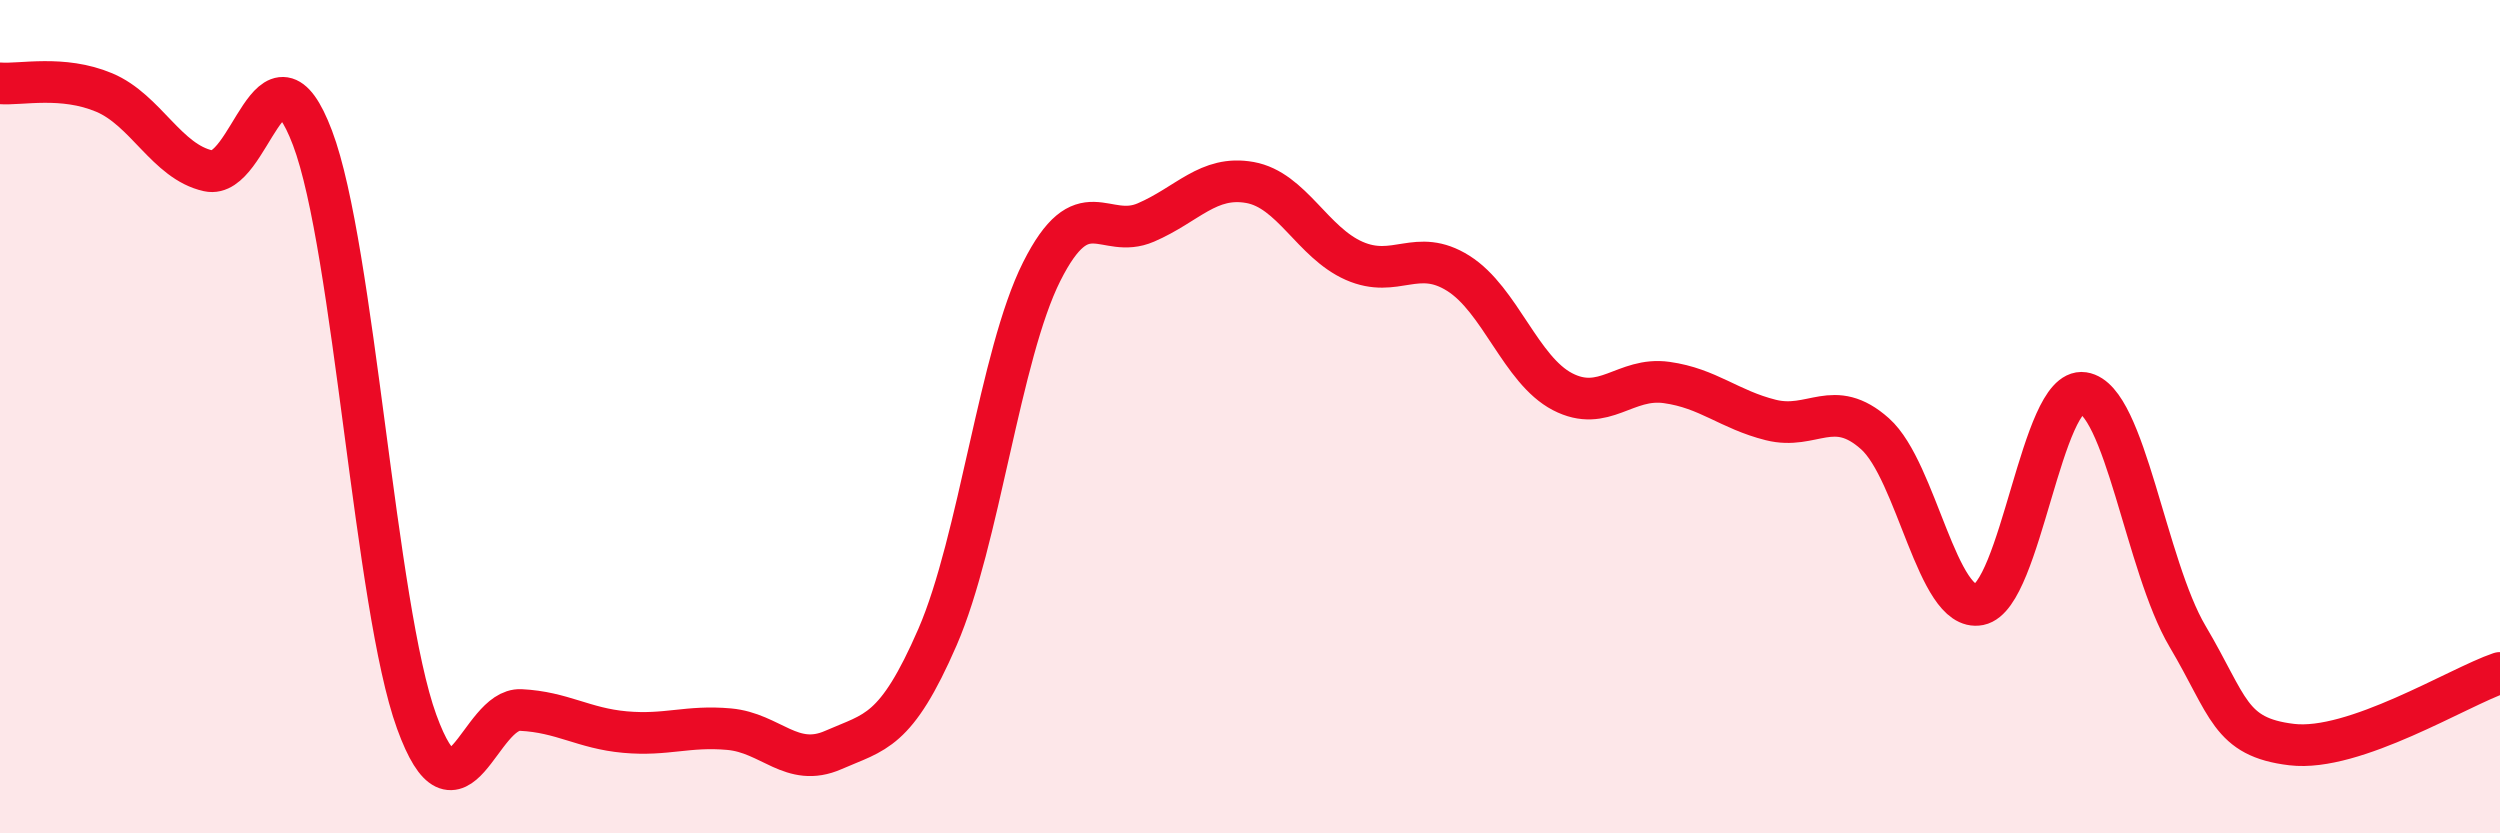
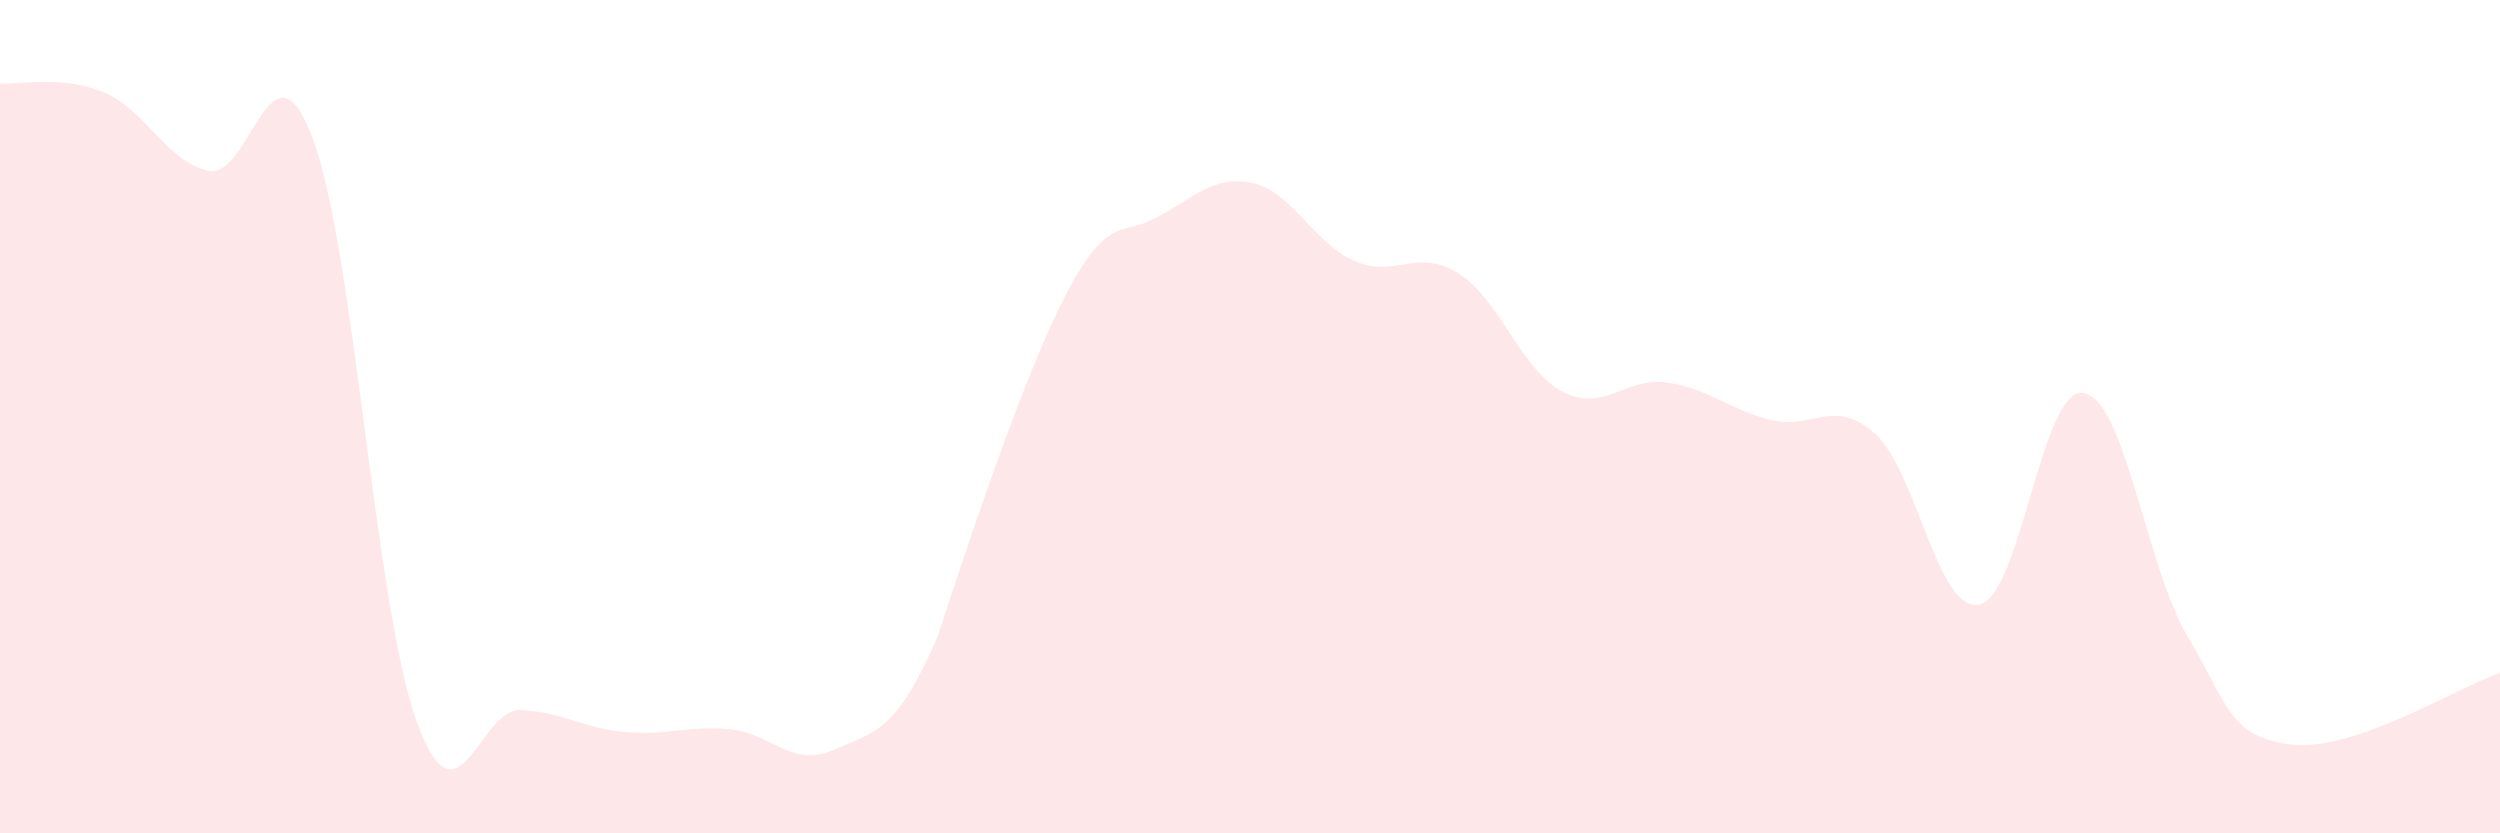
<svg xmlns="http://www.w3.org/2000/svg" width="60" height="20" viewBox="0 0 60 20">
-   <path d="M 0,2 C 0.5,2.04 1.5,1.8 2.5,2.22 C 3.5,2.64 4,3.88 5,4.1 C 6,4.32 6.5,0.67 7.5,3.31 C 8.5,5.95 9,14.57 10,17.32 C 11,20.07 11.5,16.99 12.5,17.04 C 13.5,17.09 14,17.48 15,17.57 C 16,17.66 16.5,17.41 17.5,17.5 C 18.5,17.59 19,18.44 20,18 C 21,17.56 21.5,17.59 22.5,15.29 C 23.5,12.99 24,8.51 25,6.52 C 26,4.53 26.5,5.77 27.5,5.34 C 28.5,4.91 29,4.2 30,4.38 C 31,4.56 31.5,5.82 32.5,6.26 C 33.5,6.7 34,5.93 35,6.56 C 36,7.19 36.5,8.88 37.5,9.4 C 38.5,9.92 39,9.04 40,9.18 C 41,9.32 41.5,9.83 42.5,10.08 C 43.5,10.33 44,9.52 45,10.41 C 46,11.3 46.5,14.71 47.5,14.51 C 48.5,14.31 49,9.28 50,9.43 C 51,9.58 51.5,13.58 52.5,15.27 C 53.5,16.96 53.5,17.69 55,17.87 C 56.5,18.05 59,16.49 60,16.15L60 20L0 20Z" fill="#EB0A25" opacity="0.1" stroke-linecap="round" stroke-linejoin="round" />
-   <path d="M 0,2 C 0.5,2.04 1.5,1.8 2.5,2.22 C 3.5,2.64 4,3.88 5,4.1 C 6,4.32 6.5,0.67 7.5,3.31 C 8.5,5.95 9,14.57 10,17.32 C 11,20.07 11.5,16.99 12.5,17.04 C 13.5,17.09 14,17.48 15,17.57 C 16,17.66 16.5,17.41 17.5,17.5 C 18.5,17.59 19,18.44 20,18 C 21,17.56 21.5,17.59 22.5,15.29 C 23.5,12.99 24,8.51 25,6.52 C 26,4.53 26.5,5.77 27.5,5.34 C 28.5,4.91 29,4.2 30,4.38 C 31,4.56 31.5,5.82 32.5,6.26 C 33.5,6.7 34,5.93 35,6.56 C 36,7.19 36.5,8.88 37.5,9.4 C 38.5,9.92 39,9.04 40,9.18 C 41,9.32 41.5,9.83 42.5,10.08 C 43.5,10.33 44,9.52 45,10.41 C 46,11.3 46.5,14.71 47.5,14.51 C 48.5,14.31 49,9.28 50,9.43 C 51,9.58 51.5,13.58 52.5,15.27 C 53.5,16.96 53.5,17.69 55,17.87 C 56.5,18.05 59,16.49 60,16.15" stroke="#EB0A25" stroke-width="1" fill="none" stroke-linecap="round" stroke-linejoin="round" />
+   <path d="M 0,2 C 0.5,2.04 1.5,1.8 2.5,2.22 C 3.5,2.64 4,3.88 5,4.1 C 6,4.32 6.5,0.67 7.5,3.31 C 8.5,5.95 9,14.57 10,17.32 C 11,20.07 11.5,16.99 12.5,17.04 C 13.5,17.09 14,17.48 15,17.57 C 16,17.66 16.5,17.41 17.5,17.5 C 18.5,17.59 19,18.44 20,18 C 21,17.56 21.5,17.59 22.5,15.29 C 26,4.53 26.5,5.77 27.5,5.34 C 28.5,4.91 29,4.2 30,4.38 C 31,4.56 31.5,5.82 32.5,6.26 C 33.5,6.7 34,5.93 35,6.56 C 36,7.19 36.5,8.88 37.5,9.4 C 38.5,9.92 39,9.04 40,9.18 C 41,9.32 41.5,9.83 42.5,10.08 C 43.5,10.33 44,9.52 45,10.41 C 46,11.3 46.5,14.71 47.5,14.51 C 48.5,14.31 49,9.28 50,9.43 C 51,9.58 51.5,13.58 52.5,15.27 C 53.5,16.96 53.5,17.69 55,17.87 C 56.5,18.05 59,16.49 60,16.15L60 20L0 20Z" fill="#EB0A25" opacity="0.1" stroke-linecap="round" stroke-linejoin="round" />
</svg>